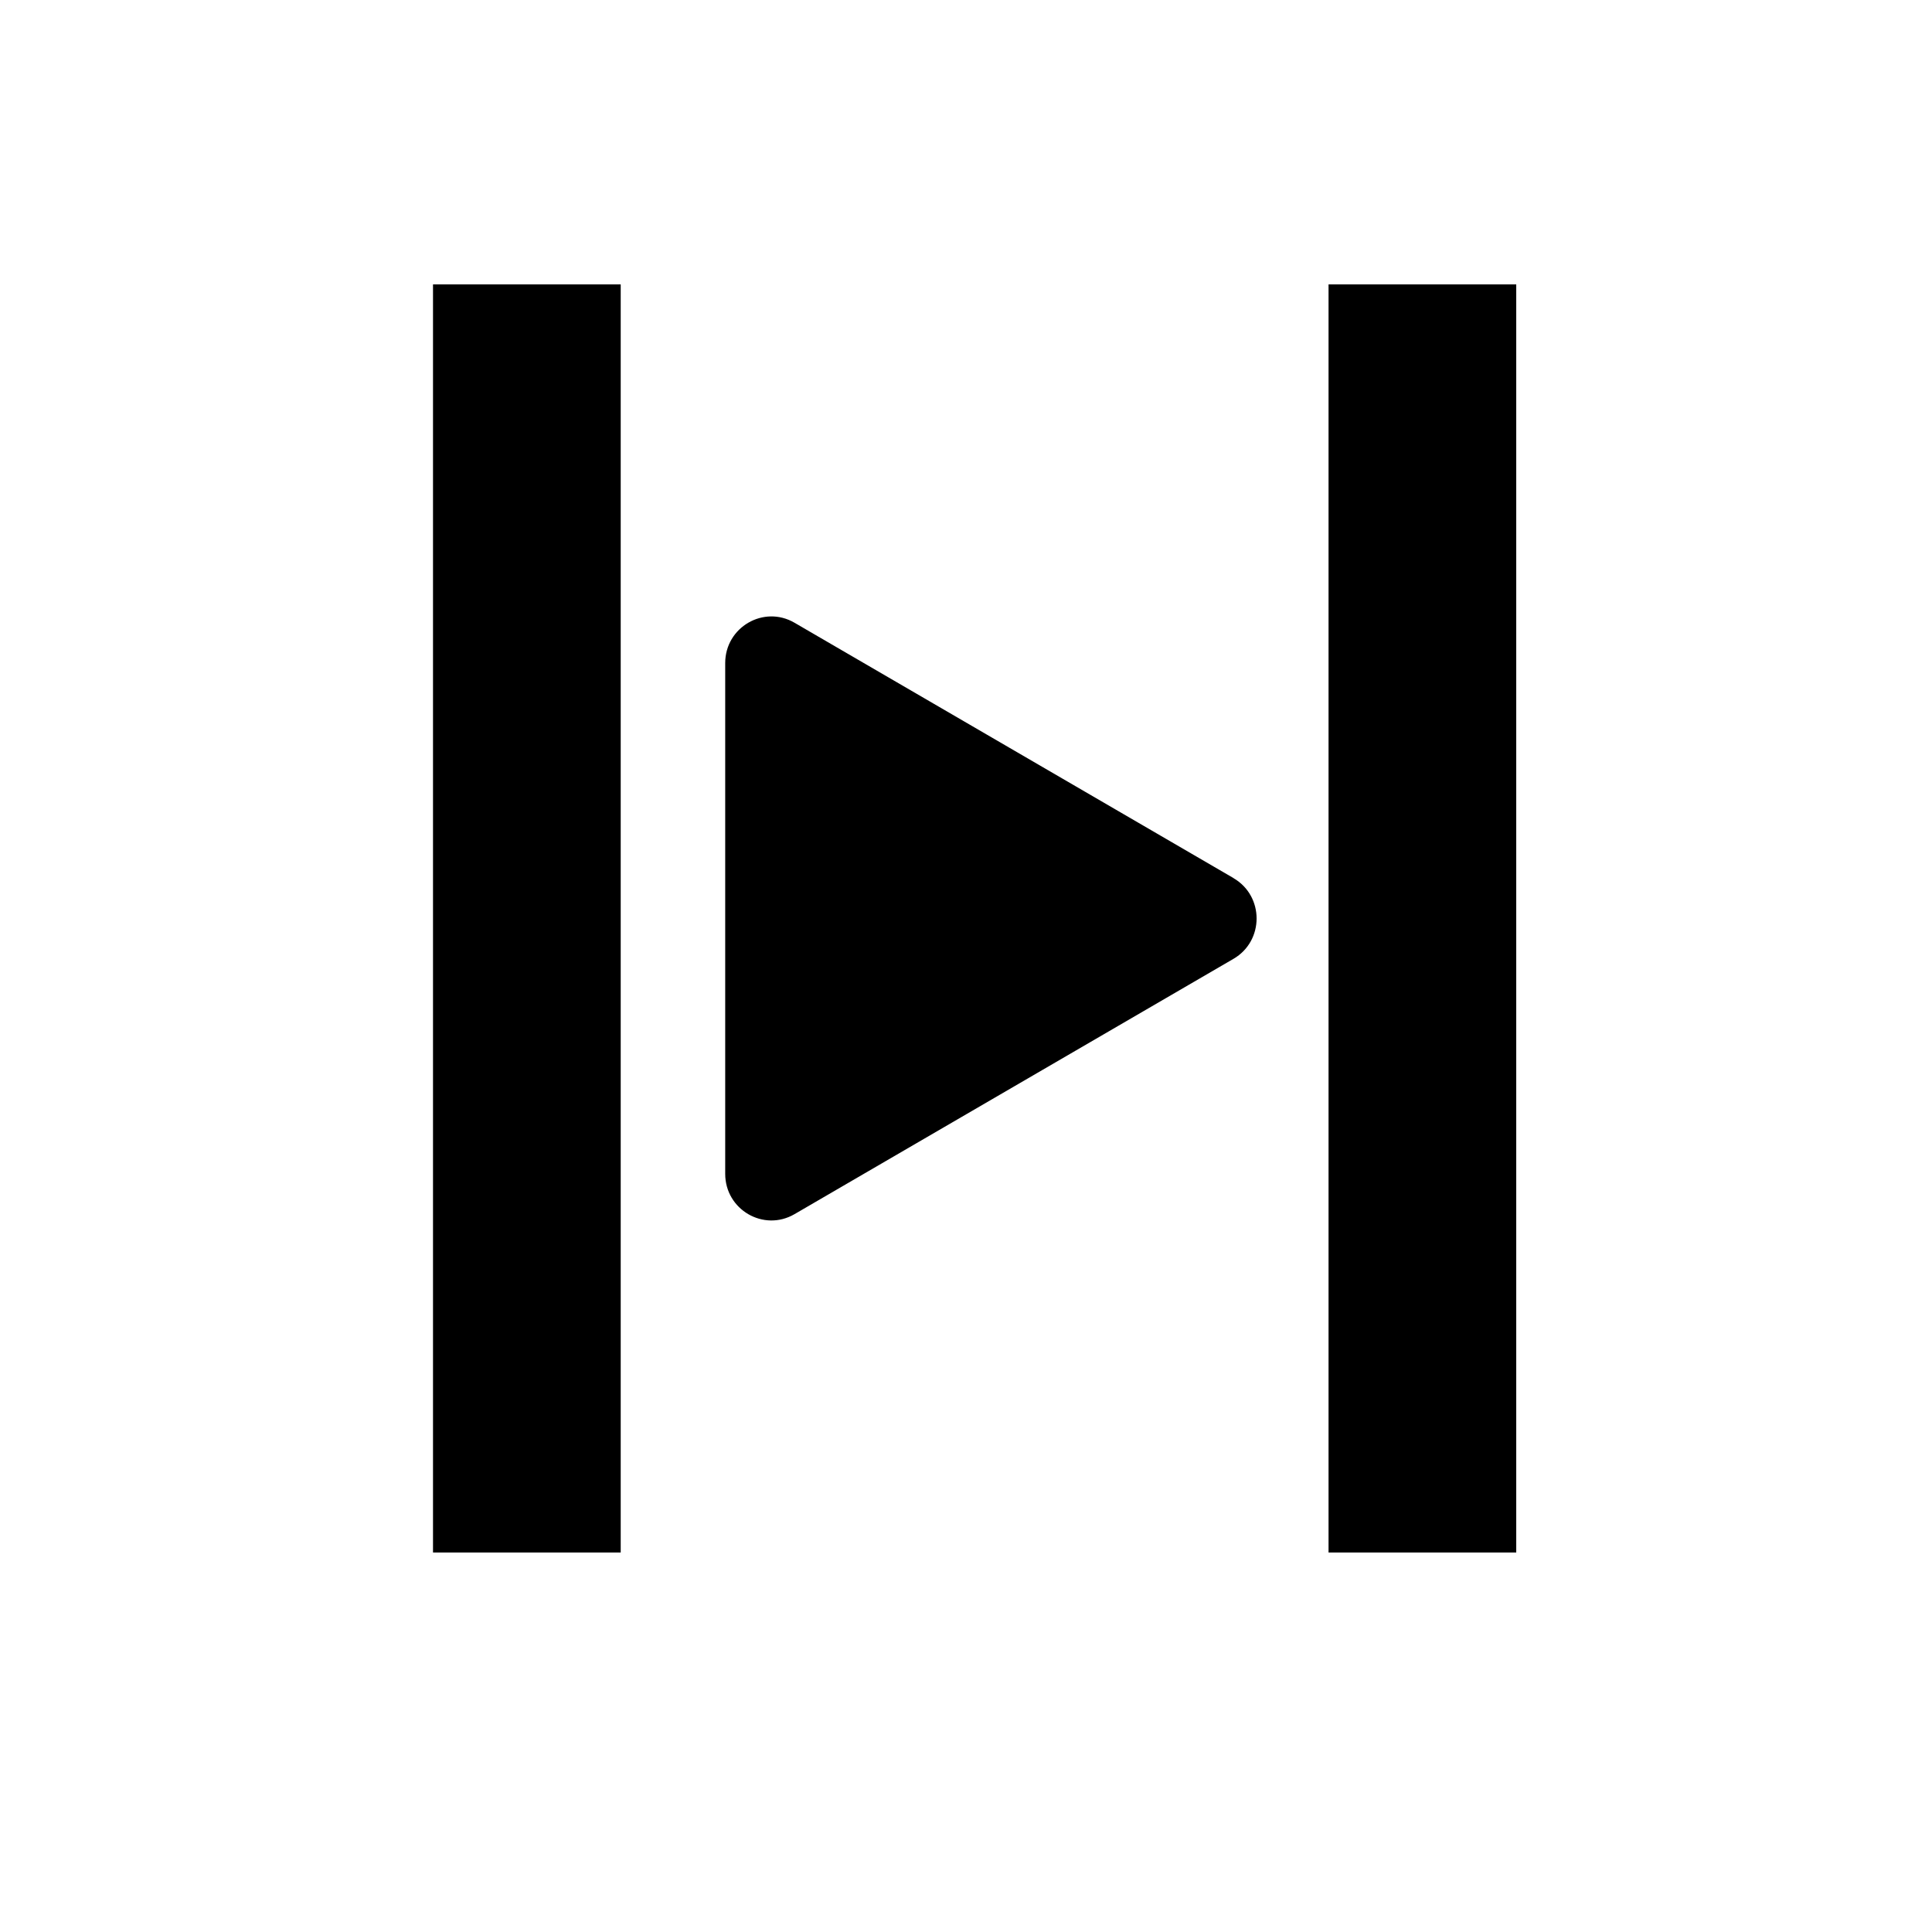
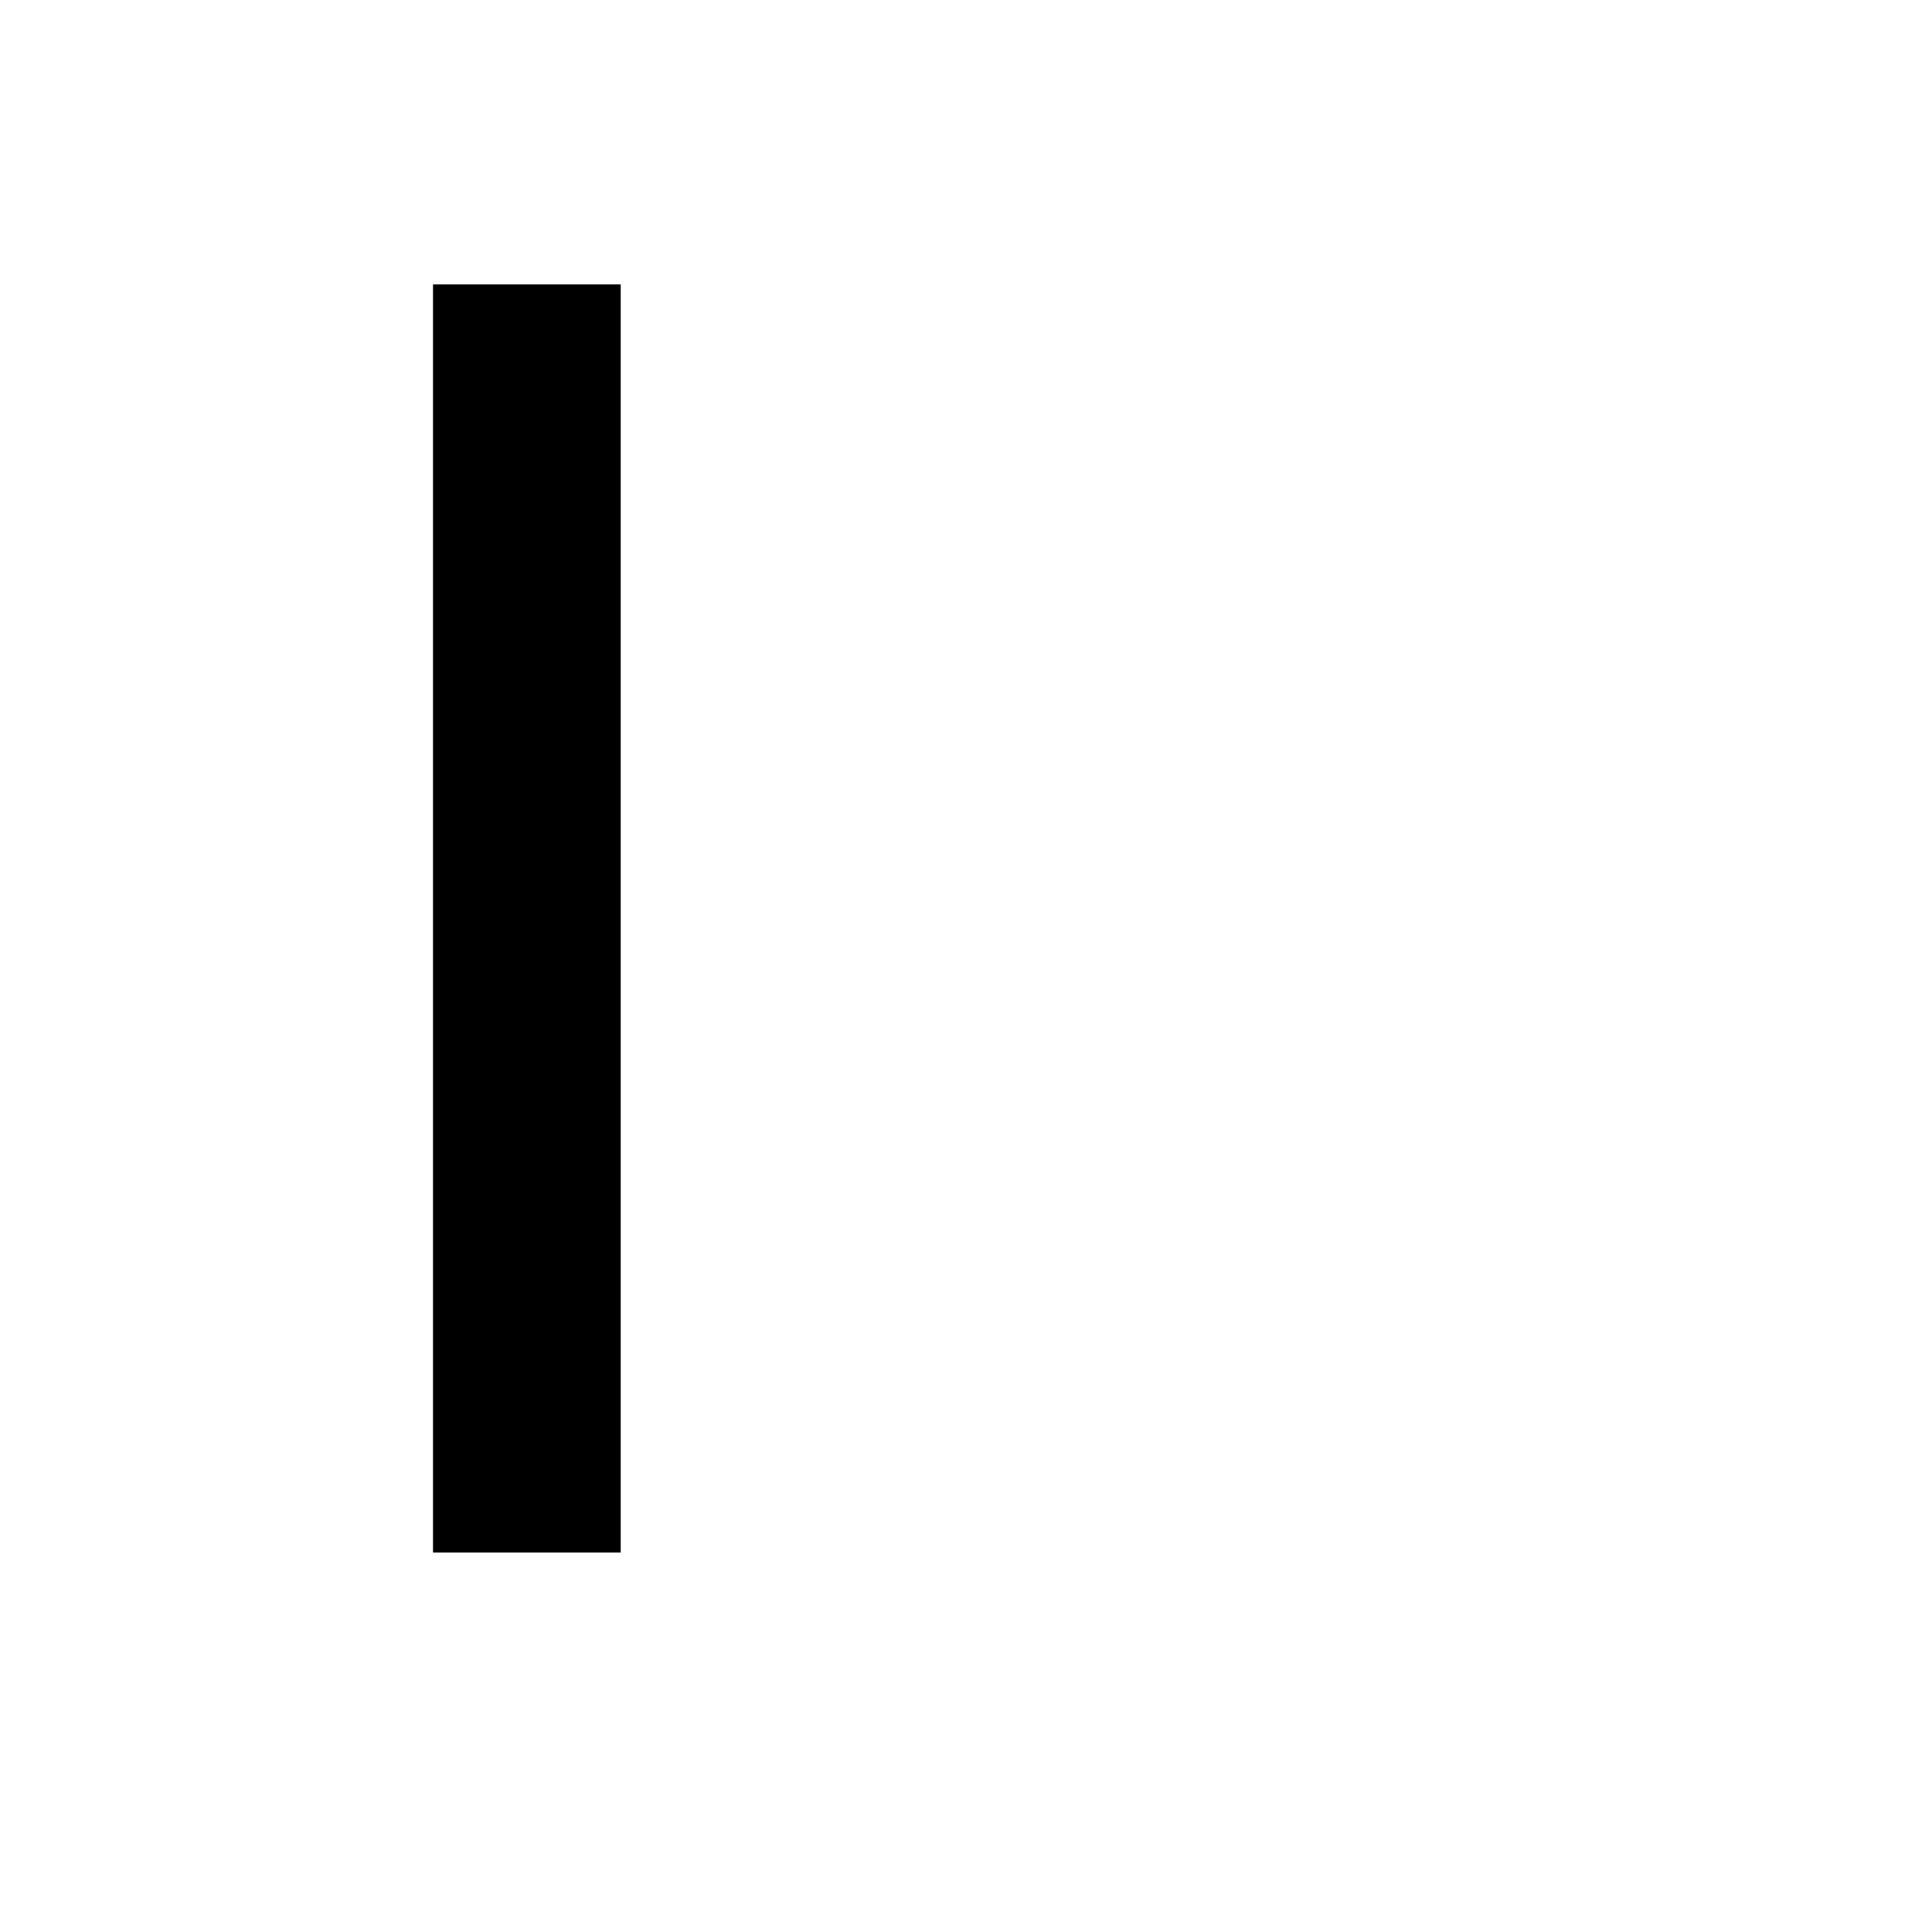
<svg xmlns="http://www.w3.org/2000/svg" width="112" height="112" viewBox="0 0 112 112" fill="none">
-   <path d="M35.983 16.487H25.102V90H35.983V16.487ZM87.898 16.487H77.017V90H87.898V16.487Z" fill="black" />
-   <path d="M71.509 50.904L46.058 36.101C44.275 35.061 42.041 36.359 42.041 38.438V68.049C42.041 70.127 44.27 71.425 46.058 70.386L71.509 55.583C73.292 54.544 73.292 51.948 71.509 50.908V50.904Z" fill="black" />
+   <path d="M35.983 16.487H25.102V90H35.983V16.487ZM87.898 16.487H77.017H87.898V16.487Z" fill="black" />
</svg>